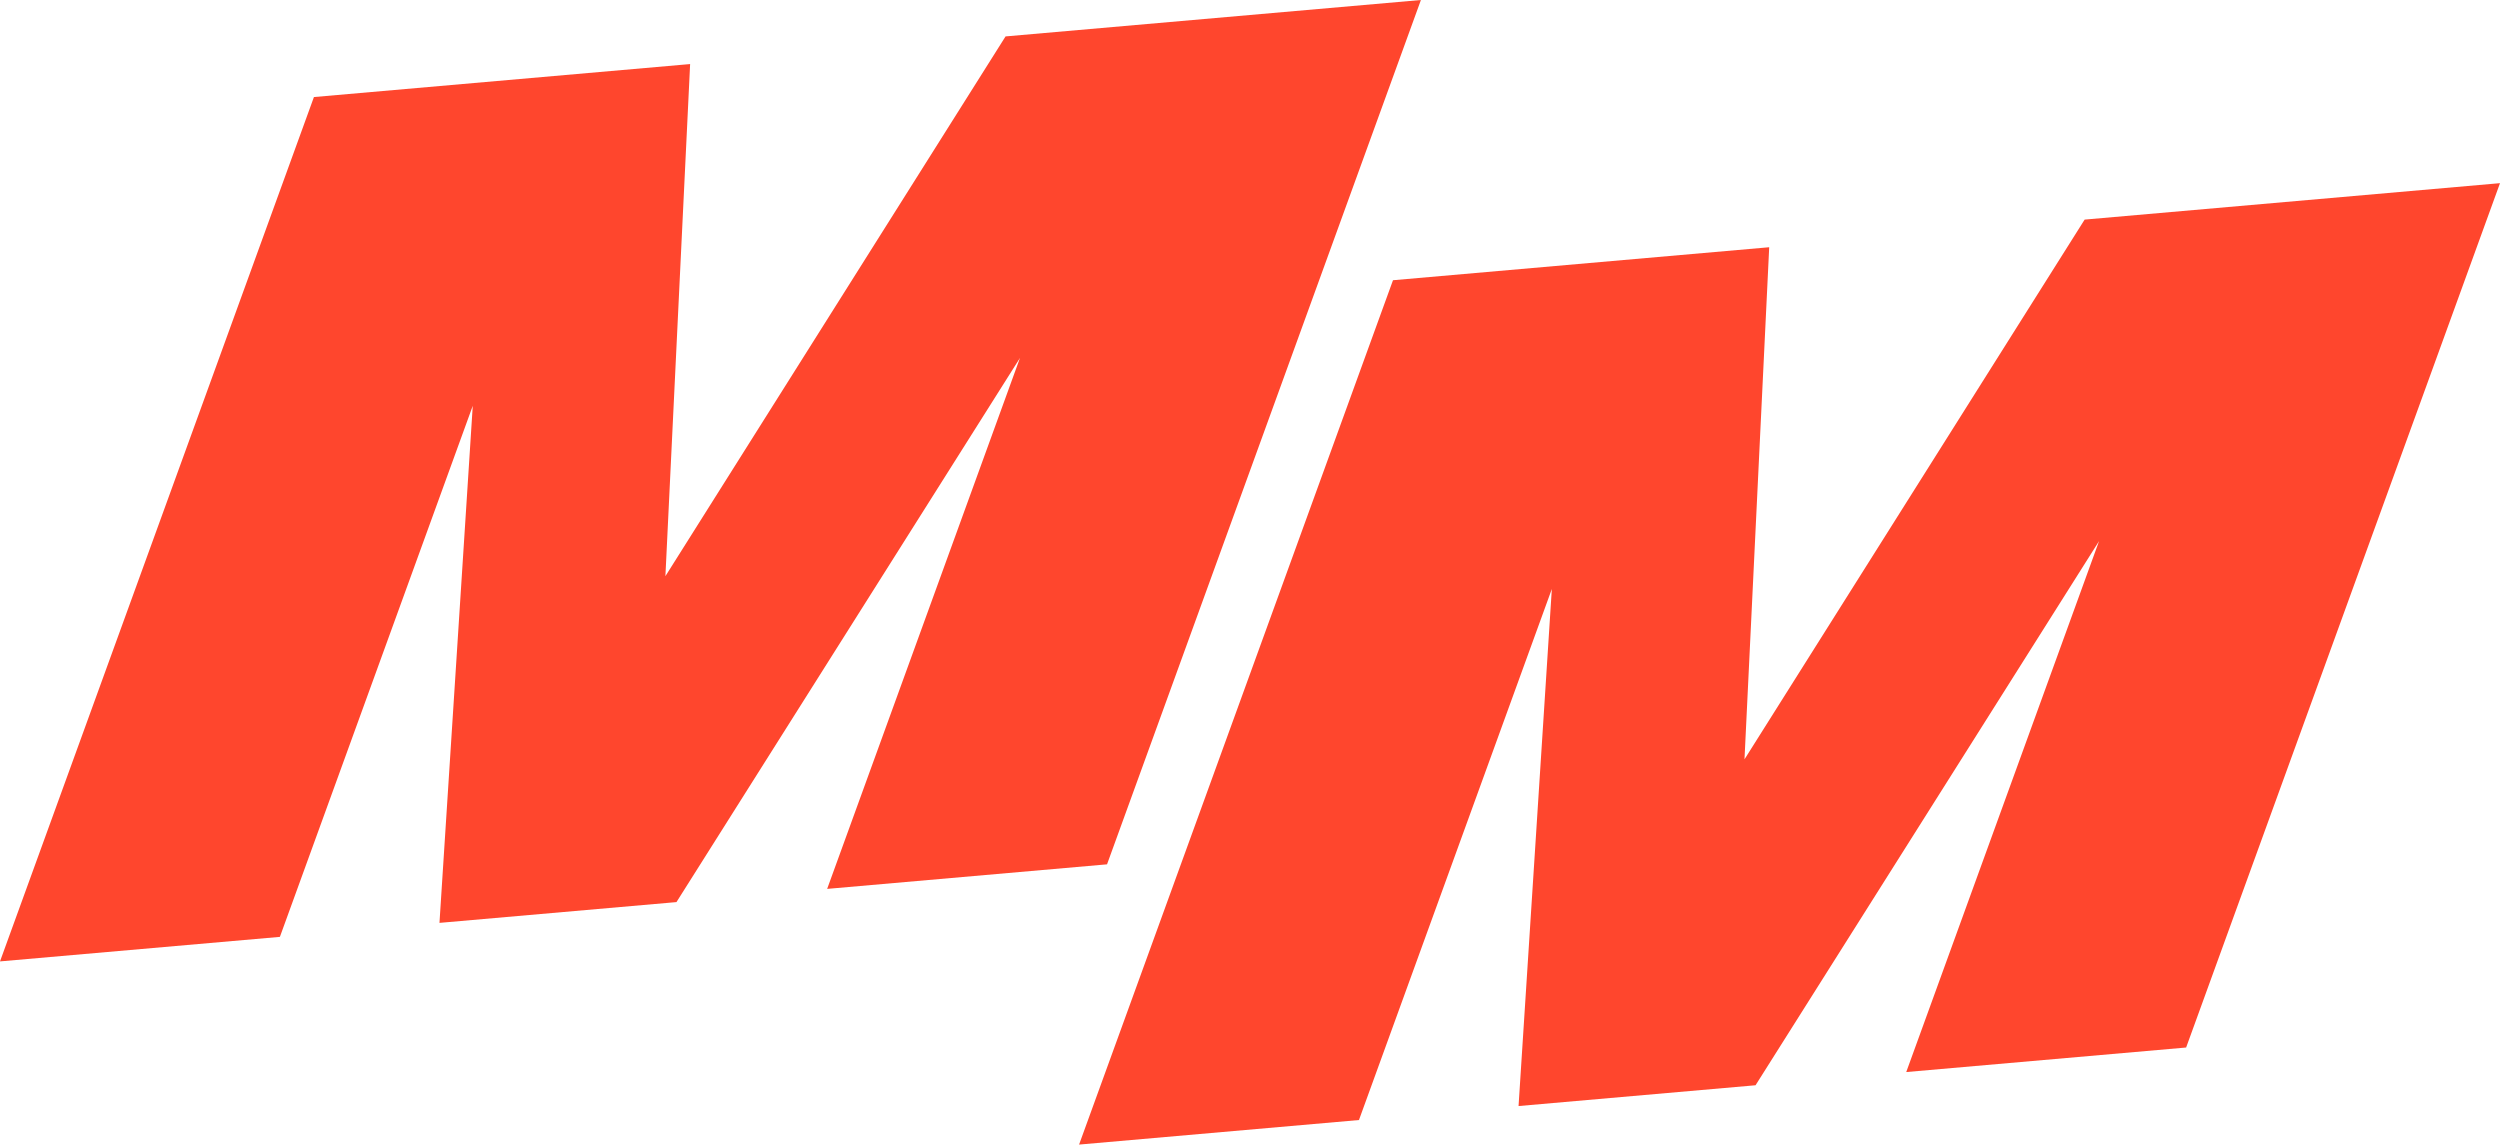
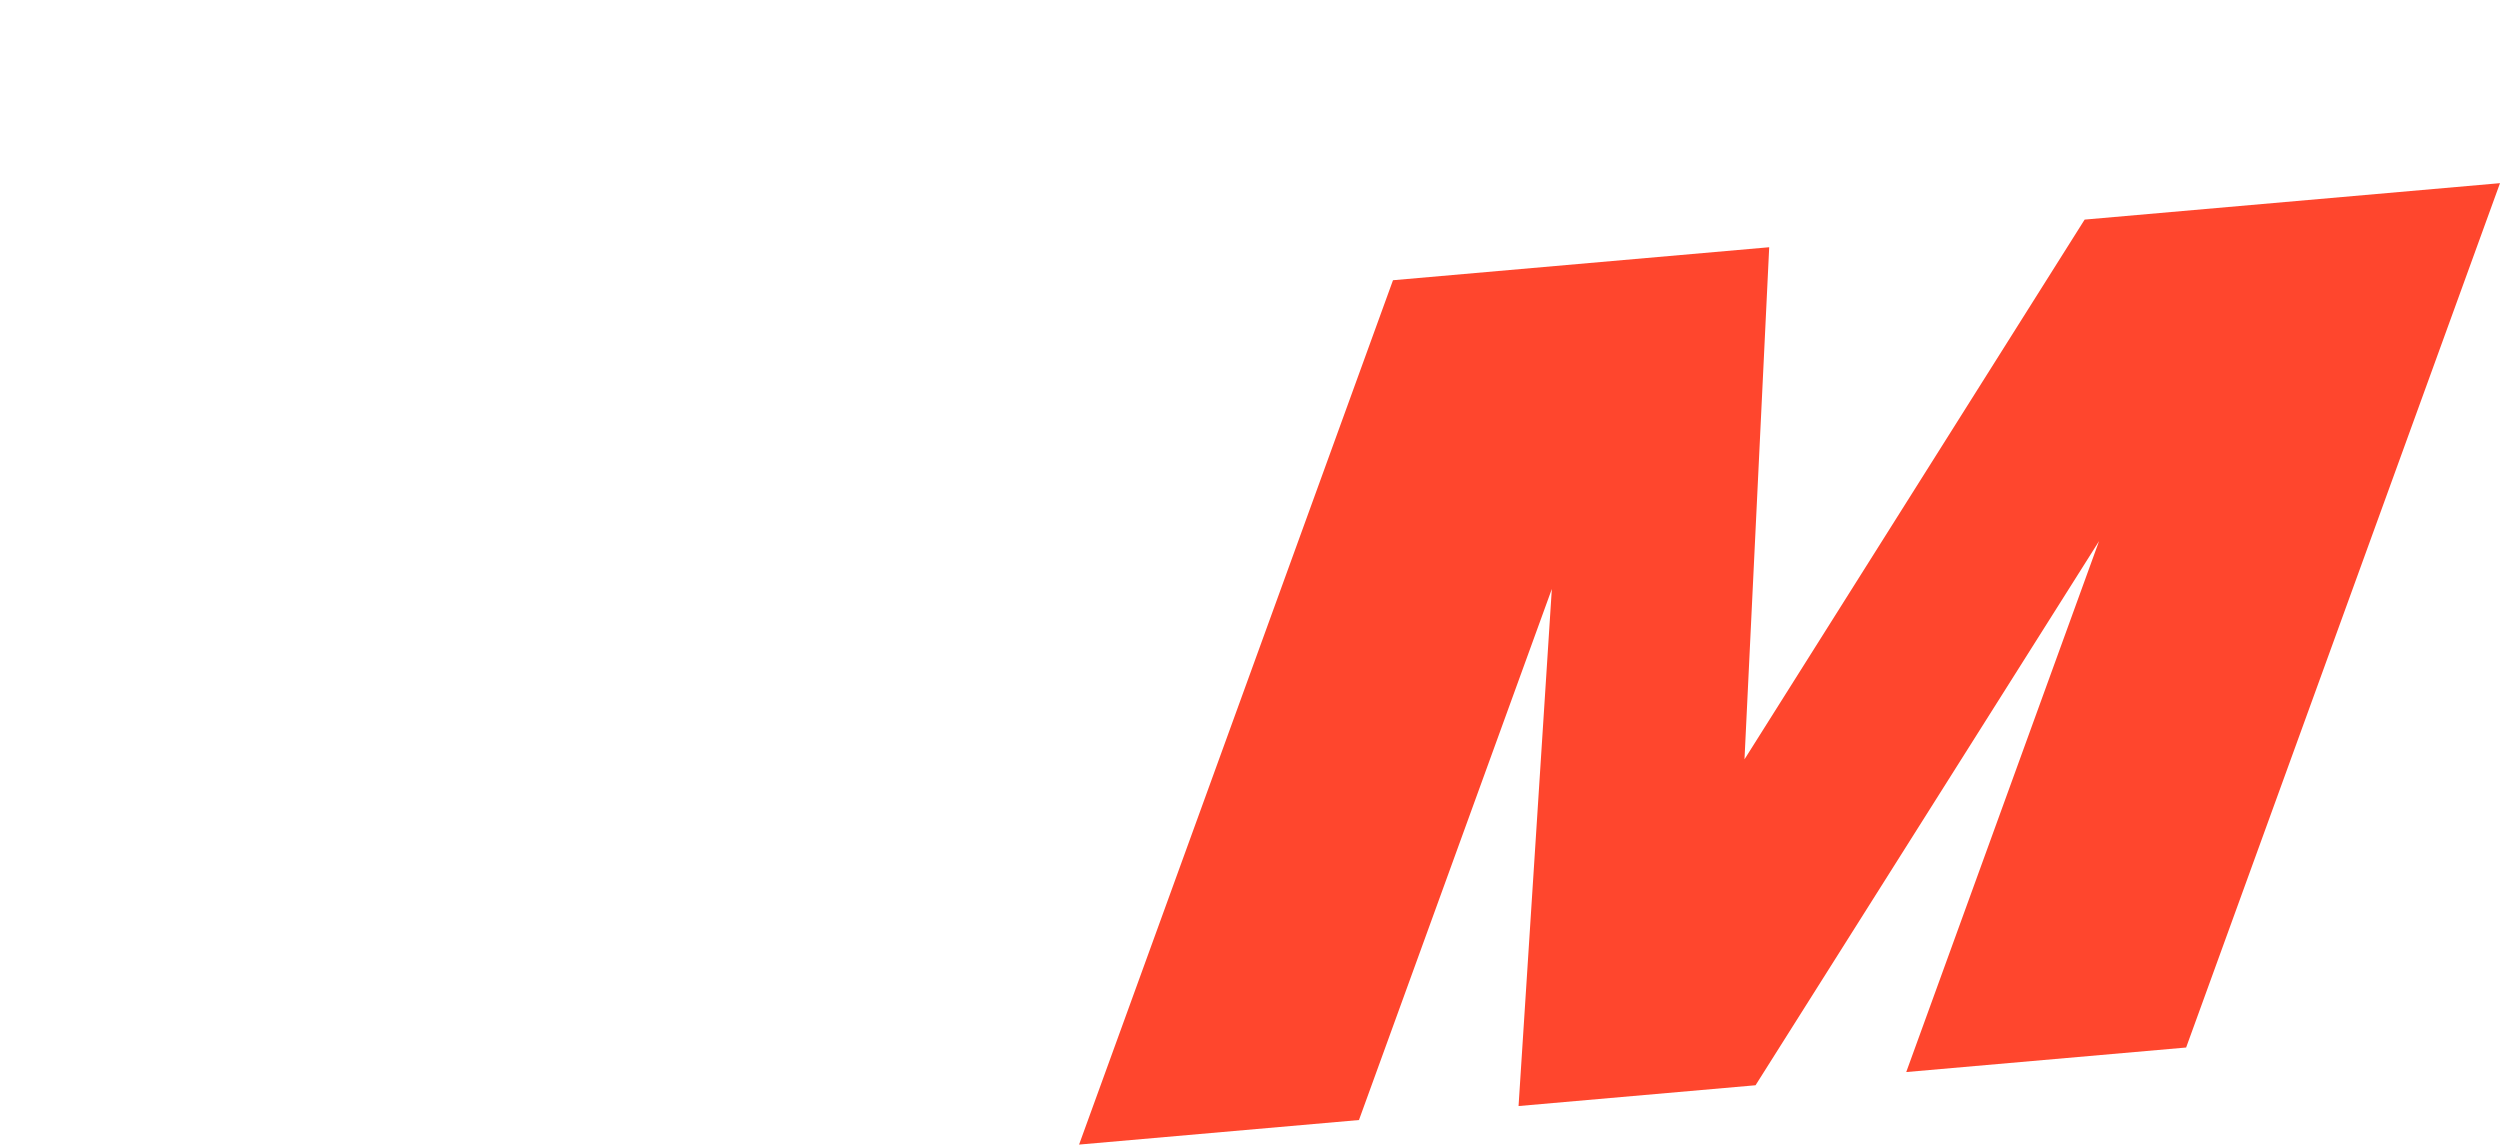
<svg xmlns="http://www.w3.org/2000/svg" width="166" height="76" viewBox="0 0 166 76" fill="none">
-   <path d="M66.769 2.418L94.349 0L73.507 57.392L54.923 59.022L67.728 23.765L44.917 59.899L29.181 61.279L31.391 26.946L18.585 62.208L0 63.837L20.845 6.444L45.824 4.254L44.183 38.257L66.769 2.418Z" fill="#FF462D" />
  <path d="M138.42 14.581L166 12.162L145.159 69.555L126.574 71.184L139.378 35.928L116.568 72.061L100.832 73.441L103.042 39.108L90.235 74.37L71.651 76L92.495 18.607L117.475 16.417L115.834 50.42L138.42 14.581Z" fill="#FF462D" />
</svg>